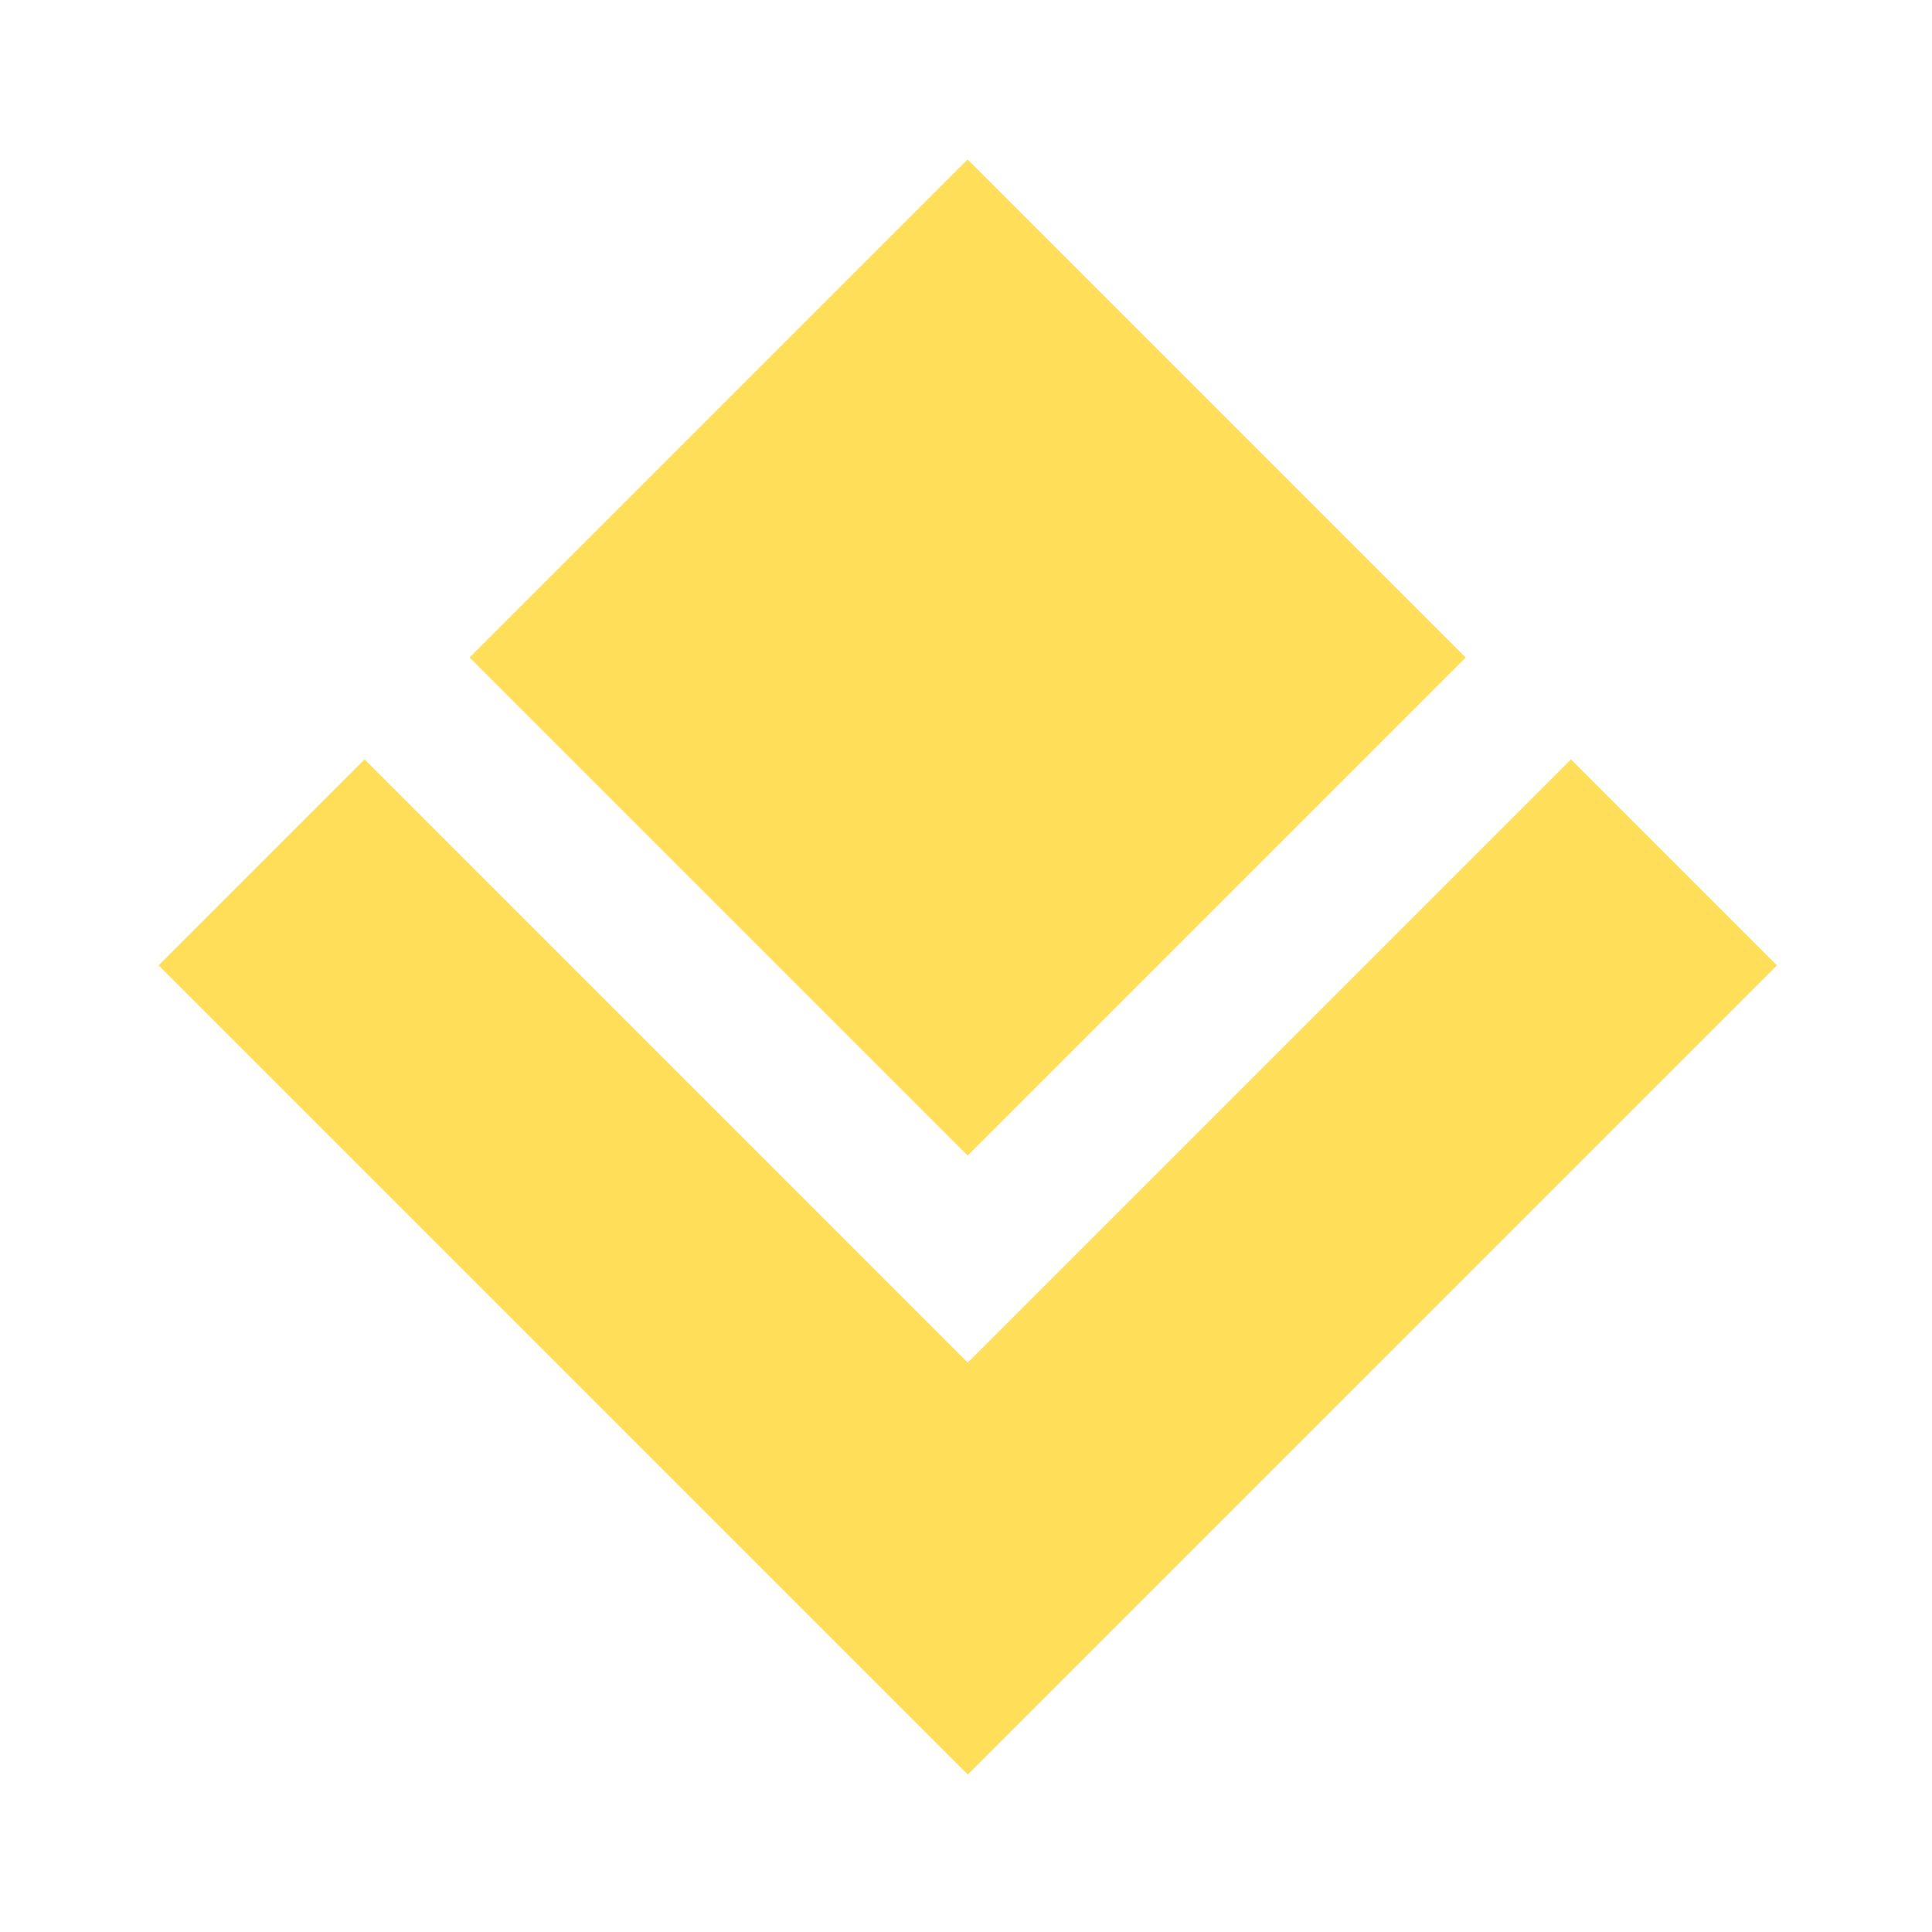
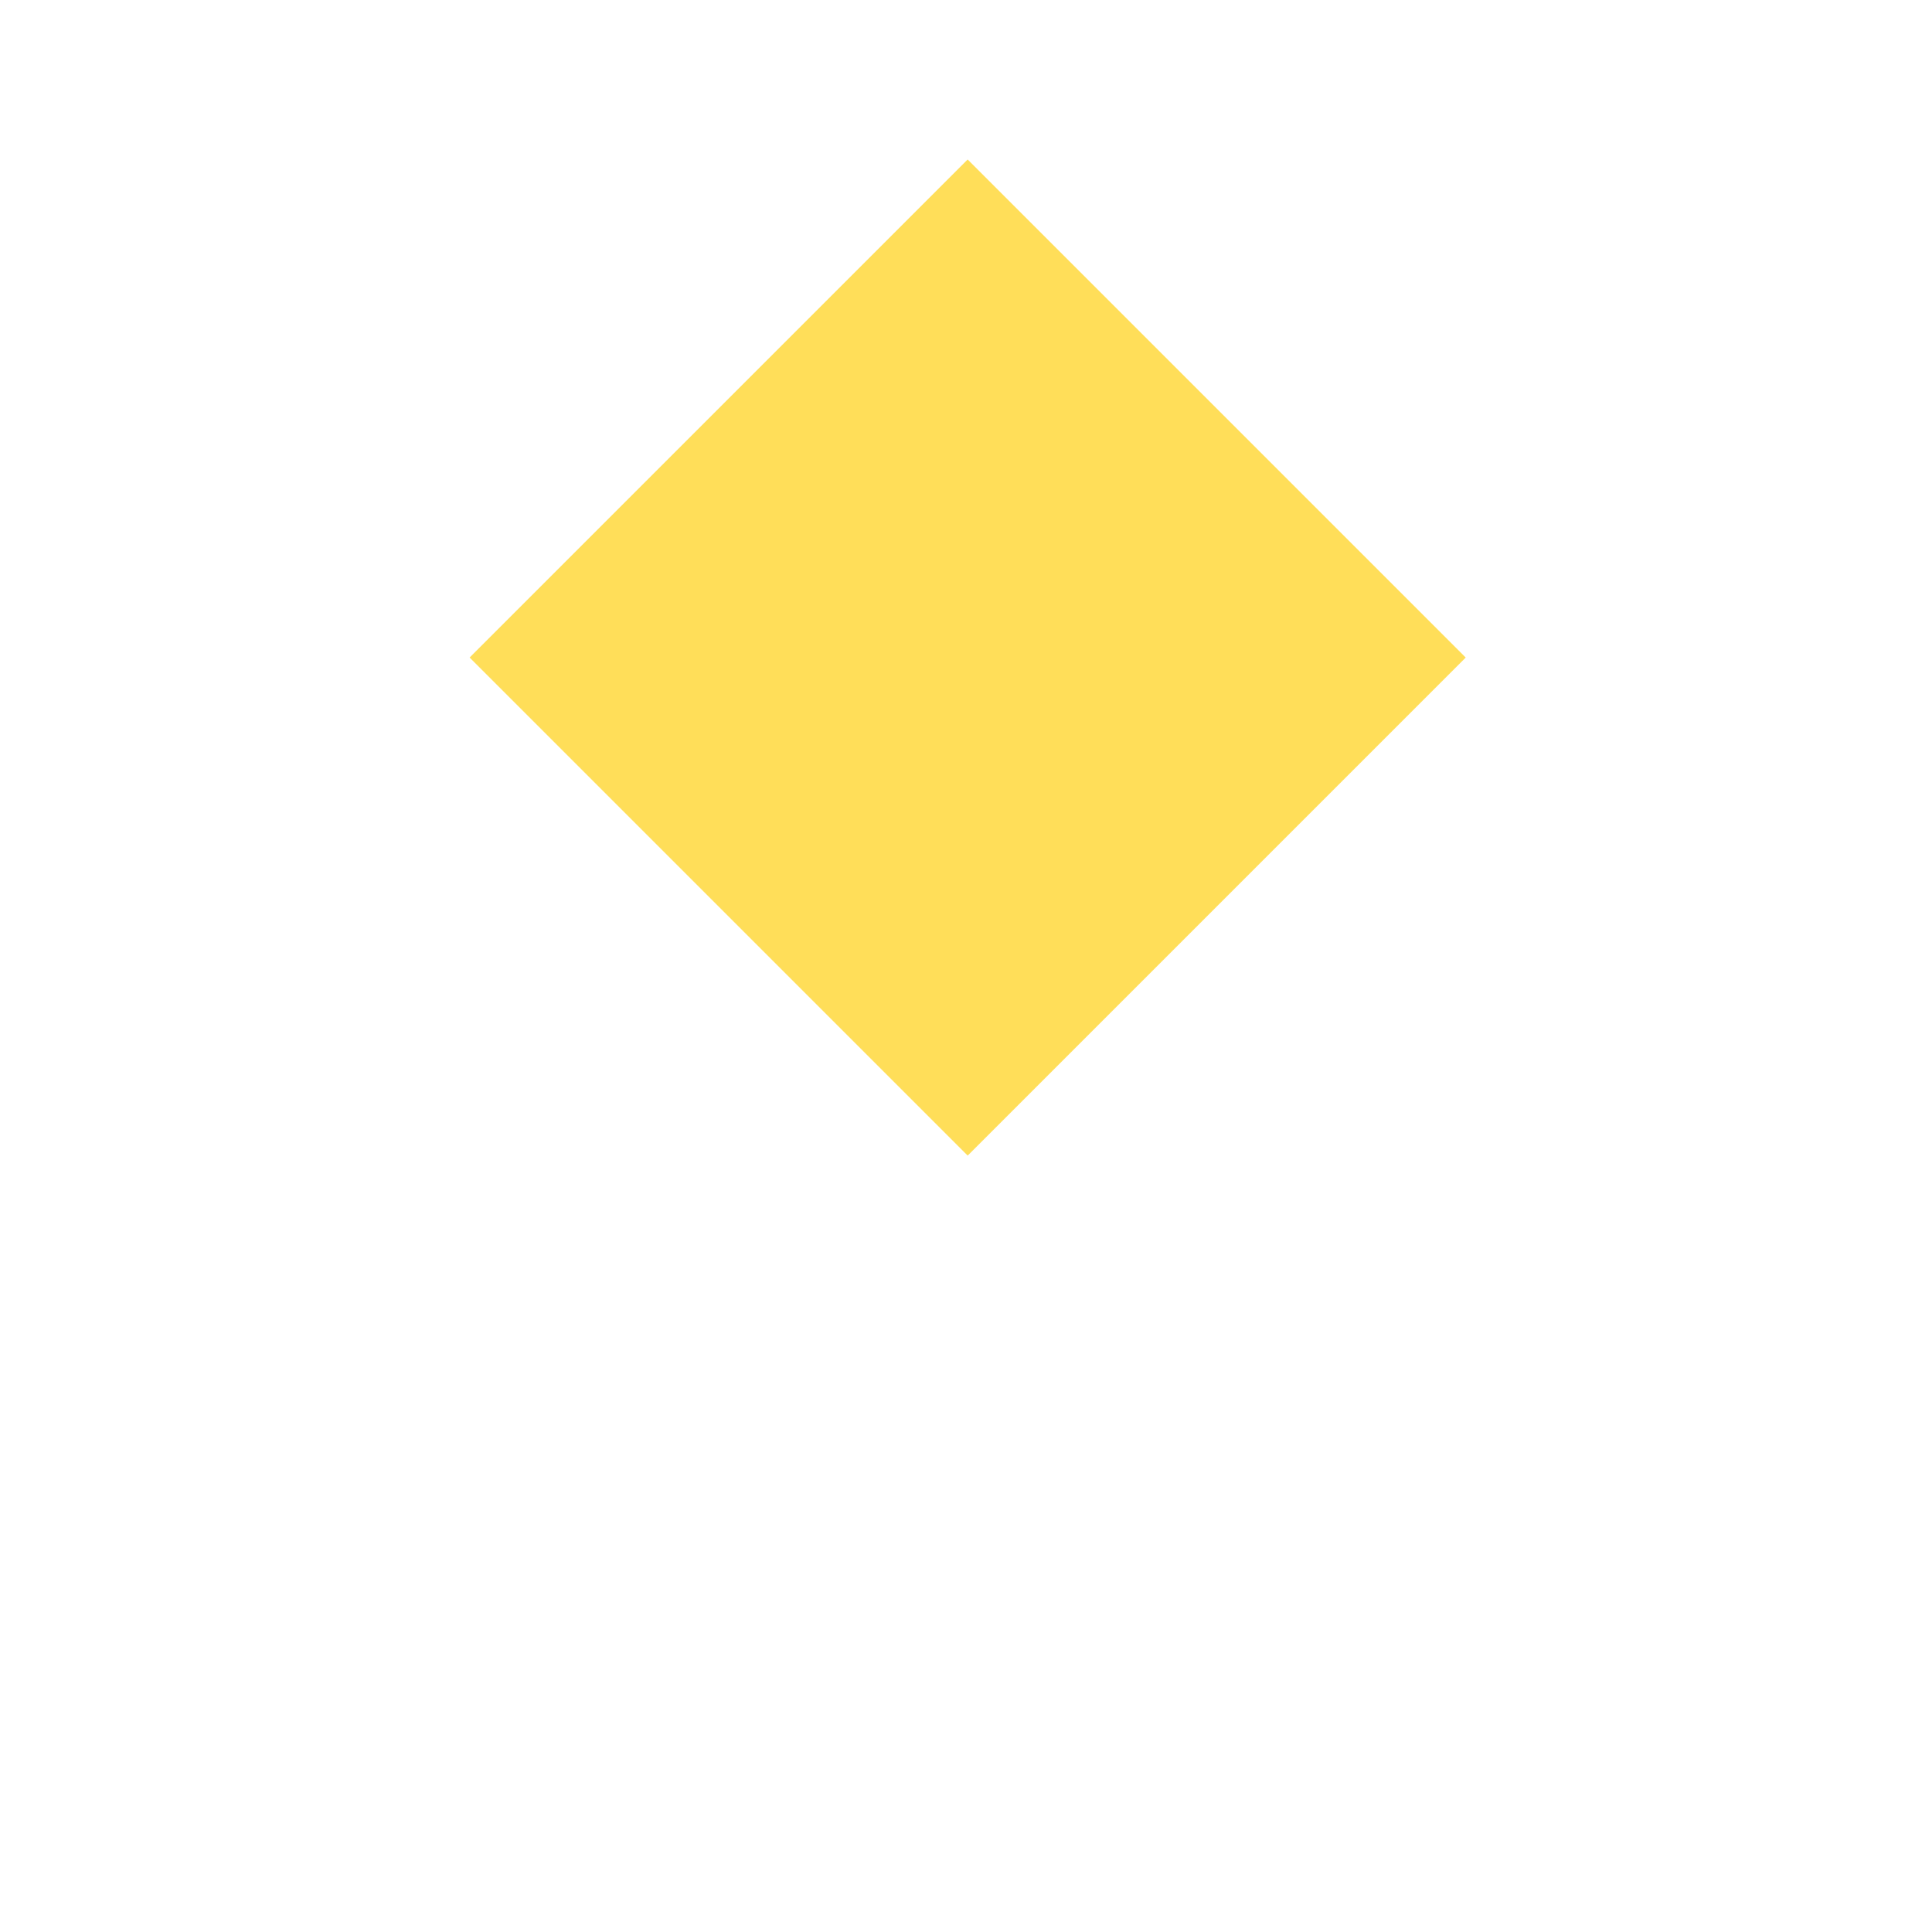
<svg xmlns="http://www.w3.org/2000/svg" xmlns:ns1="http://sodipodi.sourceforge.net/DTD/sodipodi-0.dtd" xmlns:ns2="http://www.inkscape.org/namespaces/inkscape" width="256" height="256" fill="none" version="1.1" id="svg6" ns1:docname="favicon.svg" ns2:version="1.1.2 (b8e25be833, 2022-02-05)">
  <defs id="defs10">
    <clipPath clipPathUnits="userSpaceOnUse" id="clipPath957">
      <path d="M 246.163,39.255 H 759.195 V 552.287 H 246.163 Z" clip-rule="evenodd" id="path955" />
    </clipPath>
  </defs>
  <ns1:namedview id="namedview8" pagecolor="#ffffff" bordercolor="#999999" borderopacity="1" ns2:pageshadow="0" ns2:pageopacity="0" ns2:pagecheckerboard="0" showgrid="false" ns2:zoom="2.5234375" ns2:cx="128" ns2:cy="128" ns2:window-width="2240" ns2:window-height="1294" ns2:window-x="-11" ns2:window-y="-11" ns2:window-maximized="1" ns2:current-layer="svg6" />
  <style id="style2">
        #flame { fill: #FF5D01; }
        #a { fill: #000014; }
        @media (prefers-color-scheme: dark) {
            #a { fill: #fff; }
        }
    </style>
  <g id="g953" clip-path="url(#clipPath957)" transform="matrix(0.418,0,0,0.418,-81.88,4.723)">
    <g id="g959" transform="matrix(1.026,0,0,1.026,431.767,39.256)">
-       <path d="M -180.89,248.996 69.106,498.997 319.11,248.996 255.461,185.348 69.106,371.701 -117.239,185.348" style="fill:#ffde59;fill-opacity:1;fill-rule:nonzero;stroke:none" id="path961" />
-     </g>
+       </g>
    <g id="g963" transform="matrix(0.726,0.726,-0.726,0.726,564.104,35.33)">
      <path d="M -39.63,45.042 H 177.843 V 262.507 H -39.63 Z" style="fill:#ffde59;fill-opacity:1;fill-rule:nonzero;stroke:none" id="path965" />
    </g>
    <g id="g967" transform="matrix(1.026,0,0,1.026,431.767,39.256)">
-       <path d="M 69.103,270.473 -45.967,155.41 69.103,40.342 184.183,155.41 Z M -27.195,155.406 69.103,251.7 165.407,155.406 69.103,59.109 Z" style="fill:#ffde59;fill-opacity:1;fill-rule:nonzero;stroke:none" id="path969" />
-     </g>
+       </g>
  </g>
</svg>